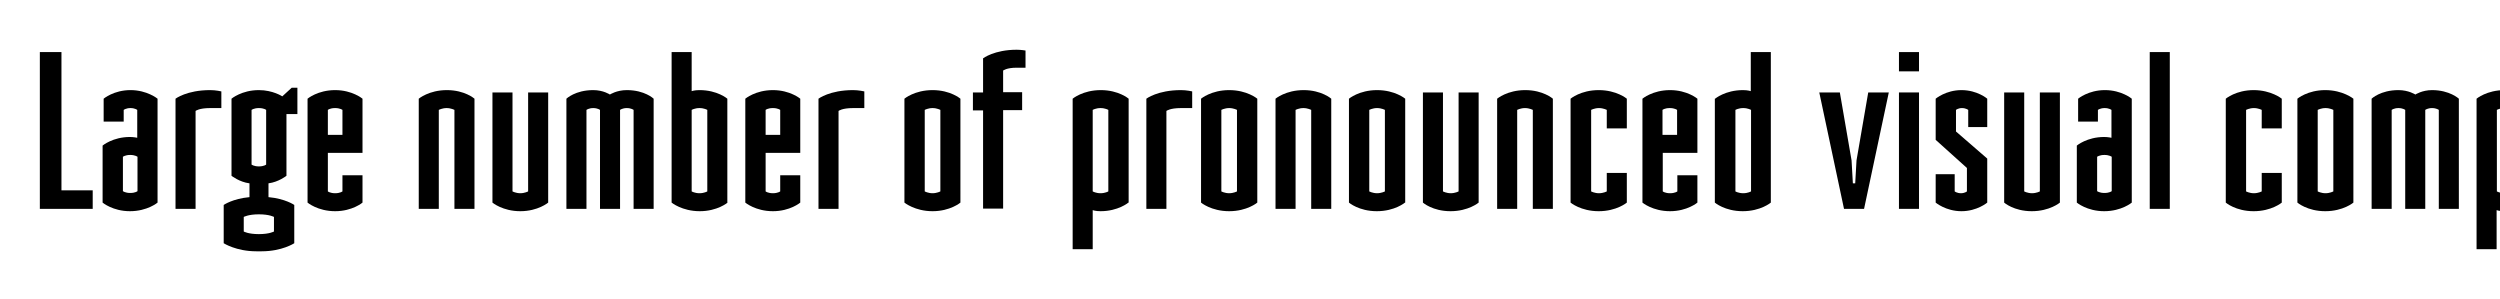
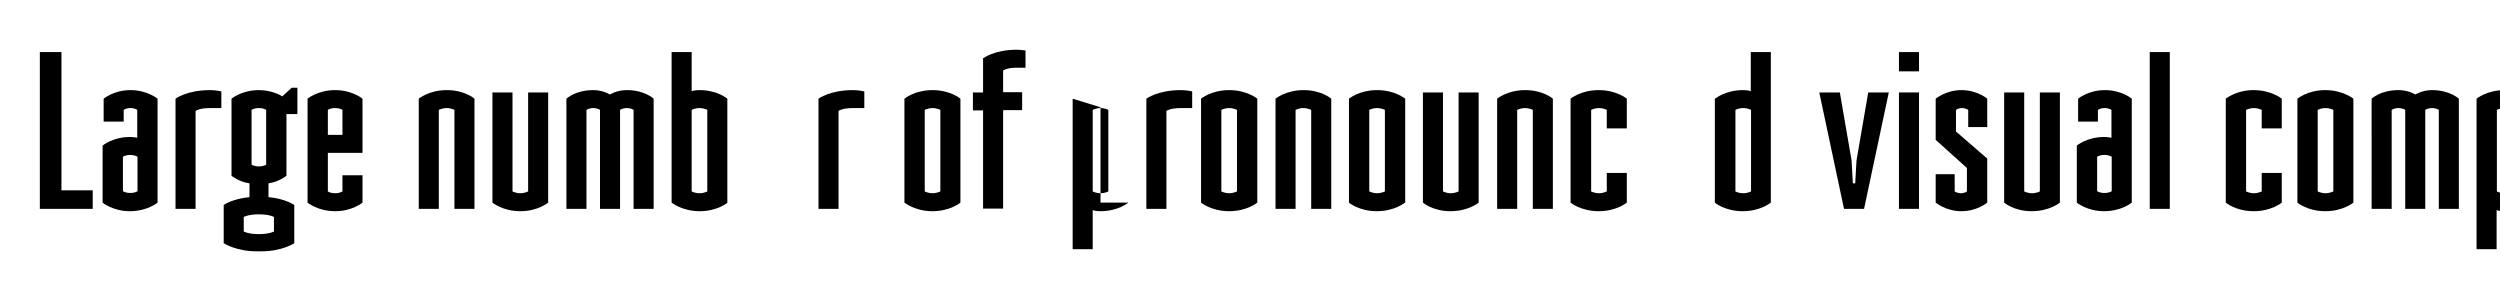
<svg xmlns="http://www.w3.org/2000/svg" id="Layer_1" x="0px" y="0px" viewBox="0 0 960 115" style="enable-background:new 0 0 960 115;" xml:space="preserve">
  <g>
    <path d="M23.6,73.1h12v7.1H15.3V20h8.3V73.1z" />
    <path d="M60.5,37.9v39.9c0,0-3.9,3.3-10.6,3.3c-6.6,0-10.5-3.3-10.5-3.3V55.9c0,0,3.9-3.3,10.5-3.3c1.4,0,2.8,0.3,2.8,0.3V42.2 c0,0-0.9-0.7-2.6-0.7s-2.6,0.7-2.6,0.7v4.5h-7.7v-8.8c0,0,3.9-3.3,10.3-3.3S60.5,37.9,60.5,37.9z M52.8,60.2c0,0-0.9-0.7-2.8-0.7 c-1.9,0-2.8,0.7-2.8,0.7v13.2c0,0,0.9,0.7,2.8,0.7c2,0,2.8-0.7,2.8-0.7V60.2z" />
    <path d="M85,35.1v6.4h-4.3c-4.3,0-5.6,1.1-5.6,1.1v37.6h-7.7V37.9c0,0,4.3-3.3,13.3-3.3C82.9,34.6,85,35.1,85,35.1z" />
    <path d="M110,67.5c0,0-3,2.4-6.9,2.9v5.3c6.5,0.6,9.9,3,9.9,3v14.7c0,0-4.7,3.1-12.5,3.1h-2.1c-7.7,0-12.5-3.1-12.5-3.1V78.7 c0,0,3.4-2.4,9.9-3v-5.3c-3.9-0.5-6.9-2.9-6.9-2.9V37.9c0,0,3.9-3.3,10.5-3.3c5.4,0,9,2.4,9,2.4l3.6-3.3h2.2v10.1H110V67.5z M93.6,88.9c0,0,1.7,1,5.8,1c4.1,0,5.8-1,5.8-1v-5.6c0,0-1.7-1-5.8-1c-4,0-5.8,1-5.8,1V88.9z M99.4,41.5c-1.9,0-2.8,0.7-2.8,0.7v21 c0,0,0.9,0.7,2.8,0.7c2,0,2.8-0.7,2.8-0.7v-21C102.2,42.2,101.4,41.5,99.4,41.5z" />
    <path d="M139.2,77.8c0,0-3.9,3.3-10.5,3.3c-6.7,0-10.6-3.3-10.6-3.3V37.9c0,0,3.9-3.3,10.6-3.3c6.6,0,10.5,3.3,10.5,3.3v20.8h-13.3 v14.8c0,0,0.9,0.7,2.8,0.7c1.9,0,2.8-0.7,2.8-0.7v-6.2h7.7V77.8z M125.9,51.8h5.6v-9.6c0,0-0.9-0.7-2.8-0.7c-2,0-2.8,0.7-2.8,0.7 V51.8z" />
    <path d="M182.2,37.9v42.3h-7.7v-38c0,0-1.3-0.7-3-0.7c-1.7,0-3,0.7-3,0.7v38h-7.7V37.9c0,0,3.9-3.3,10.8-3.3S182.2,37.9,182.2,37.9 z" />
    <path d="M189.1,77.8V35.5h7.7v38c0,0,1.3,0.7,3,0.7c1.7,0,3-0.7,3-0.7v-38h7.7v42.3c0,0-3.9,3.3-10.7,3.3S189.1,77.8,189.1,77.8z" />
    <path d="M251,37.9v42.3h-7.7v-38c0,0-0.9-0.7-2.6-0.7c-1.7,0-2.6,0.7-2.6,0.7v38h-7.7v-38c0,0-0.9-0.7-2.6-0.7s-2.6,0.7-2.6,0.7v38 h-7.7V37.9c0,0,3.4-3.3,10.3-3.3c3.9,0,6.4,1.7,6.4,1.7s2.6-1.7,6.5-1.7C247.6,34.6,251,37.9,251,37.9z" />
    <path d="M279.4,77.8c0,0-3.9,3.3-10.7,3.3s-10.8-3.3-10.8-3.3V20h7.7v15c0,0,1.1-0.4,3-0.4c6.9,0,10.7,3.3,10.7,3.3V77.8z M268.6,74.2c1.8,0,3-0.7,3-0.7V42.2c0,0-1.2-0.7-3-0.7c-1.8,0-3,0.7-3,0.7v31.3C265.6,73.5,266.8,74.2,268.6,74.2z" />
-     <path d="M307.3,77.8c0,0-3.9,3.3-10.5,3.3c-6.7,0-10.6-3.3-10.6-3.3V37.9c0,0,3.9-3.3,10.6-3.3c6.6,0,10.5,3.3,10.5,3.3v20.8H294 v14.8c0,0,0.9,0.7,2.8,0.7c1.9,0,2.8-0.7,2.8-0.7v-6.2h7.7V77.8z M294,51.8h5.6v-9.6c0,0-0.9-0.7-2.8-0.7c-2,0-2.8,0.7-2.8,0.7 V51.8z" />
    <path d="M331.9,35.1v6.4h-4.3c-4.3,0-5.6,1.1-5.6,1.1v37.6h-7.7V37.9c0,0,4.3-3.3,13.3-3.3C329.7,34.6,331.9,35.1,331.9,35.1z" />
    <path d="M368.8,77.8c0,0-3.9,3.3-10.7,3.3s-10.8-3.3-10.8-3.3V37.9c0,0,3.9-3.3,10.8-3.3s10.7,3.3,10.7,3.3V77.8z M358.1,74.2 c1.7,0,3-0.7,3-0.7V42.2c0,0-1.3-0.7-3-0.7c-1.7,0-3,0.7-3,0.7v31.3C355.1,73.5,356.4,74.2,358.1,74.2z" />
    <path d="M385.2,27.1v8.3h7.3v6.9h-7.3v37.8h-7.7V42.4h-3.9v-6.9h3.9V22.4c0,0,4.3-3.3,12.9-3.3c1.7,0,3.4,0.3,3.4,0.3V26h-3.4 C386.5,26,385.2,27.1,385.2,27.1z" />
-     <path d="M433.3,77.8c0,0-3.9,3.3-10.7,3.3c-1.9,0-3-0.4-3-0.4v15h-7.7V37.9c0,0,3.9-3.3,10.8-3.3s10.7,3.3,10.7,3.3V77.8z M419.6,73.5c0,0,1.2,0.7,3,0.7c1.8,0,3-0.7,3-0.7V42.2c0,0-1.2-0.7-3-0.7c-1.8,0-3,0.7-3,0.7V73.5z" />
+     <path d="M433.3,77.8c0,0-3.9,3.3-10.7,3.3c-1.9,0-3-0.4-3-0.4v15h-7.7V37.9s10.7,3.3,10.7,3.3V77.8z M419.6,73.5c0,0,1.2,0.7,3,0.7c1.8,0,3-0.7,3-0.7V42.2c0,0-1.2-0.7-3-0.7c-1.8,0-3,0.7-3,0.7V73.5z" />
    <path d="M457.8,35.1v6.4h-4.3c-4.3,0-5.6,1.1-5.6,1.1v37.6h-7.7V37.9c0,0,4.3-3.3,13.3-3.3C455.7,34.6,457.8,35.1,457.8,35.1z" />
    <path d="M482.8,77.8c0,0-3.9,3.3-10.8,3.3s-10.8-3.3-10.8-3.3V37.9c0,0,3.9-3.3,10.8-3.3s10.8,3.3,10.8,3.3V77.8z M472,74.2 c1.7,0,3-0.7,3-0.7V42.2c0,0-1.3-0.7-3-0.7c-1.7,0-3,0.7-3,0.7v31.3C469,73.5,470.3,74.2,472,74.2z" />
    <path d="M511.2,37.9v42.3h-7.7v-38c0,0-1.3-0.7-3-0.7c-1.7,0-3,0.7-3,0.7v38h-7.7V37.9c0,0,3.9-3.3,10.8-3.3S511.2,37.9,511.2,37.9 z" />
    <path d="M539.5,77.8c0,0-3.9,3.3-10.8,3.3S518,77.8,518,77.8V37.9c0,0,3.9-3.3,10.8-3.3s10.8,3.3,10.8,3.3V77.8z M528.8,74.2 c1.7,0,3-0.7,3-0.7V42.2c0,0-1.3-0.7-3-0.7c-1.7,0-3,0.7-3,0.7v31.3C525.8,73.5,527.1,74.2,528.8,74.2z" />
    <path d="M546.4,77.8V35.5h7.7v38c0,0,1.3,0.7,3,0.7c1.7,0,3-0.7,3-0.7v-38h7.7v42.3c0,0-3.9,3.3-10.8,3.3S546.4,77.8,546.4,77.8z" />
    <path d="M596.3,37.9v42.3h-7.7v-38c0,0-1.3-0.7-3-0.7c-1.7,0-3,0.7-3,0.7v38h-7.7V37.9c0,0,3.9-3.3,10.8-3.3S596.3,37.9,596.3,37.9 z" />
    <path d="M624.7,37.9v11.4h-7.7v-7.1c0,0-1.3-0.7-3-0.7c-1.7,0-3,0.7-3,0.7v31.3c0,0,1.3,0.7,3,0.7c1.7,0,3-0.7,3-0.7v-7.1h7.7v11.4 c0,0-3.9,3.3-10.8,3.3s-10.8-3.3-10.8-3.3V37.9c0,0,3.9-3.3,10.8-3.3S624.7,37.9,624.7,37.9z" />
-     <path d="M651.8,77.8c0,0-3.9,3.3-10.5,3.3c-6.7,0-10.6-3.3-10.6-3.3V37.9c0,0,3.9-3.3,10.6-3.3c6.6,0,10.5,3.3,10.5,3.3v20.8h-13.3 v14.8c0,0,0.9,0.7,2.8,0.7c1.9,0,2.8-0.7,2.8-0.7v-6.2h7.7V77.8z M638.4,51.8h5.6v-9.6c0,0-0.9-0.7-2.8-0.7c-2,0-2.8,0.7-2.8,0.7 V51.8z" />
    <path d="M658.6,37.9c0,0,3.9-3.3,10.7-3.3c1.9,0,3,0.4,3,0.4V20h7.7v57.8c0,0-3.9,3.3-10.8,3.3s-10.7-3.3-10.7-3.3V37.9z M672.4,42.2c0,0-1.2-0.7-3-0.7c-1.8,0-3,0.7-3,0.7v31.3c0,0,1.2,0.7,3,0.7c1.8,0,3-0.7,3-0.7V42.2z" />
    <path d="M725.3,35.5l-9.5,44.7h-7.7l-9.5-44.7h7.9l4.5,26.1l0.5,8.8h0.9l0.5-8.8l4.5-26.1H725.3z" />
    <path d="M729.2,20h7.7v7.4h-7.7V20z M729.2,35.5h7.7v44.7h-7.7V35.5z" />
    <path d="M763.1,37.9v10.9h-7.3v-6.6c0,0-0.9-0.7-2.4-0.7c-1.5,0-2.3,0.7-2.3,0.7v8.3l12,10.4v16.9c0,0-3.9,3.3-9.9,3.3 c-6,0-9.9-3.3-9.9-3.3V66.9h7.3v6.6c0,0,0.9,0.7,2.4,0.7c1.5,0,2.3-0.7,2.3-0.7v-9l-12-10.8V37.9c0,0,3.9-3.3,9.9-3.3 C759.3,34.6,763.1,37.9,763.1,37.9z" />
    <path d="M769.6,77.8V35.5h7.7v38c0,0,1.3,0.7,3,0.7c1.7,0,3-0.7,3-0.7v-38h7.7v42.3c0,0-3.9,3.3-10.8,3.3S769.6,77.8,769.6,77.8z" />
    <path d="M818.6,37.9v39.9c0,0-3.9,3.3-10.6,3.3c-6.6,0-10.5-3.3-10.5-3.3V55.9c0,0,3.9-3.3,10.5-3.3c1.4,0,2.8,0.3,2.8,0.3V42.2 c0,0-0.9-0.7-2.6-0.7s-2.6,0.7-2.6,0.7v4.5H798v-8.8c0,0,3.9-3.3,10.3-3.3S818.6,37.9,818.6,37.9z M810.9,60.2c0,0-0.9-0.7-2.8-0.7 c-1.9,0-2.8,0.7-2.8,0.7v13.2c0,0,0.9,0.7,2.8,0.7c2,0,2.8-0.7,2.8-0.7V60.2z" />
    <path d="M833.2,20v60.2h-7.7V20H833.2z" />
    <path d="M876.2,37.9v11.4h-7.7v-7.1c0,0-1.3-0.7-3-0.7c-1.7,0-3,0.7-3,0.7v31.3c0,0,1.3,0.7,3,0.7c1.7,0,3-0.7,3-0.7v-7.1h7.7v11.4 c0,0-3.9,3.3-10.8,3.3s-10.7-3.3-10.7-3.3V37.9c0,0,3.9-3.3,10.7-3.3S876.2,37.9,876.2,37.9z" />
    <path d="M903.7,77.8c0,0-3.9,3.3-10.8,3.3s-10.7-3.3-10.7-3.3V37.9c0,0,3.9-3.3,10.7-3.3s10.8,3.3,10.8,3.3V77.8z M893,74.2 c1.7,0,3-0.7,3-0.7V42.2c0,0-1.3-0.7-3-0.7c-1.7,0-3,0.7-3,0.7v31.3C890,73.5,891.3,74.2,893,74.2z" />
    <path d="M944.2,37.9v42.3h-7.7v-38c0,0-0.9-0.7-2.6-0.7c-1.7,0-2.6,0.7-2.6,0.7v38h-7.7v-38c0,0-0.9-0.7-2.6-0.7s-2.6,0.7-2.6,0.7 v38h-7.7V37.9c0,0,3.4-3.3,10.3-3.3c3.9,0,6.5,1.7,6.5,1.7s2.6-1.7,6.4-1.7C940.7,34.6,944.2,37.9,944.2,37.9z" />
    <path d="M972.5,77.8c0,0-3.9,3.3-10.8,3.3c-1.9,0-3-0.4-3-0.4v15H951V37.9c0,0,3.9-3.3,10.8-3.3s10.8,3.3,10.8,3.3V77.8z M958.8,73.5c0,0,1.2,0.7,3,0.7c1.8,0,3-0.7,3-0.7V42.2c0,0-1.2-0.7-3-0.7c-1.8,0-3,0.7-3,0.7V73.5z" />
  </g>
</svg>